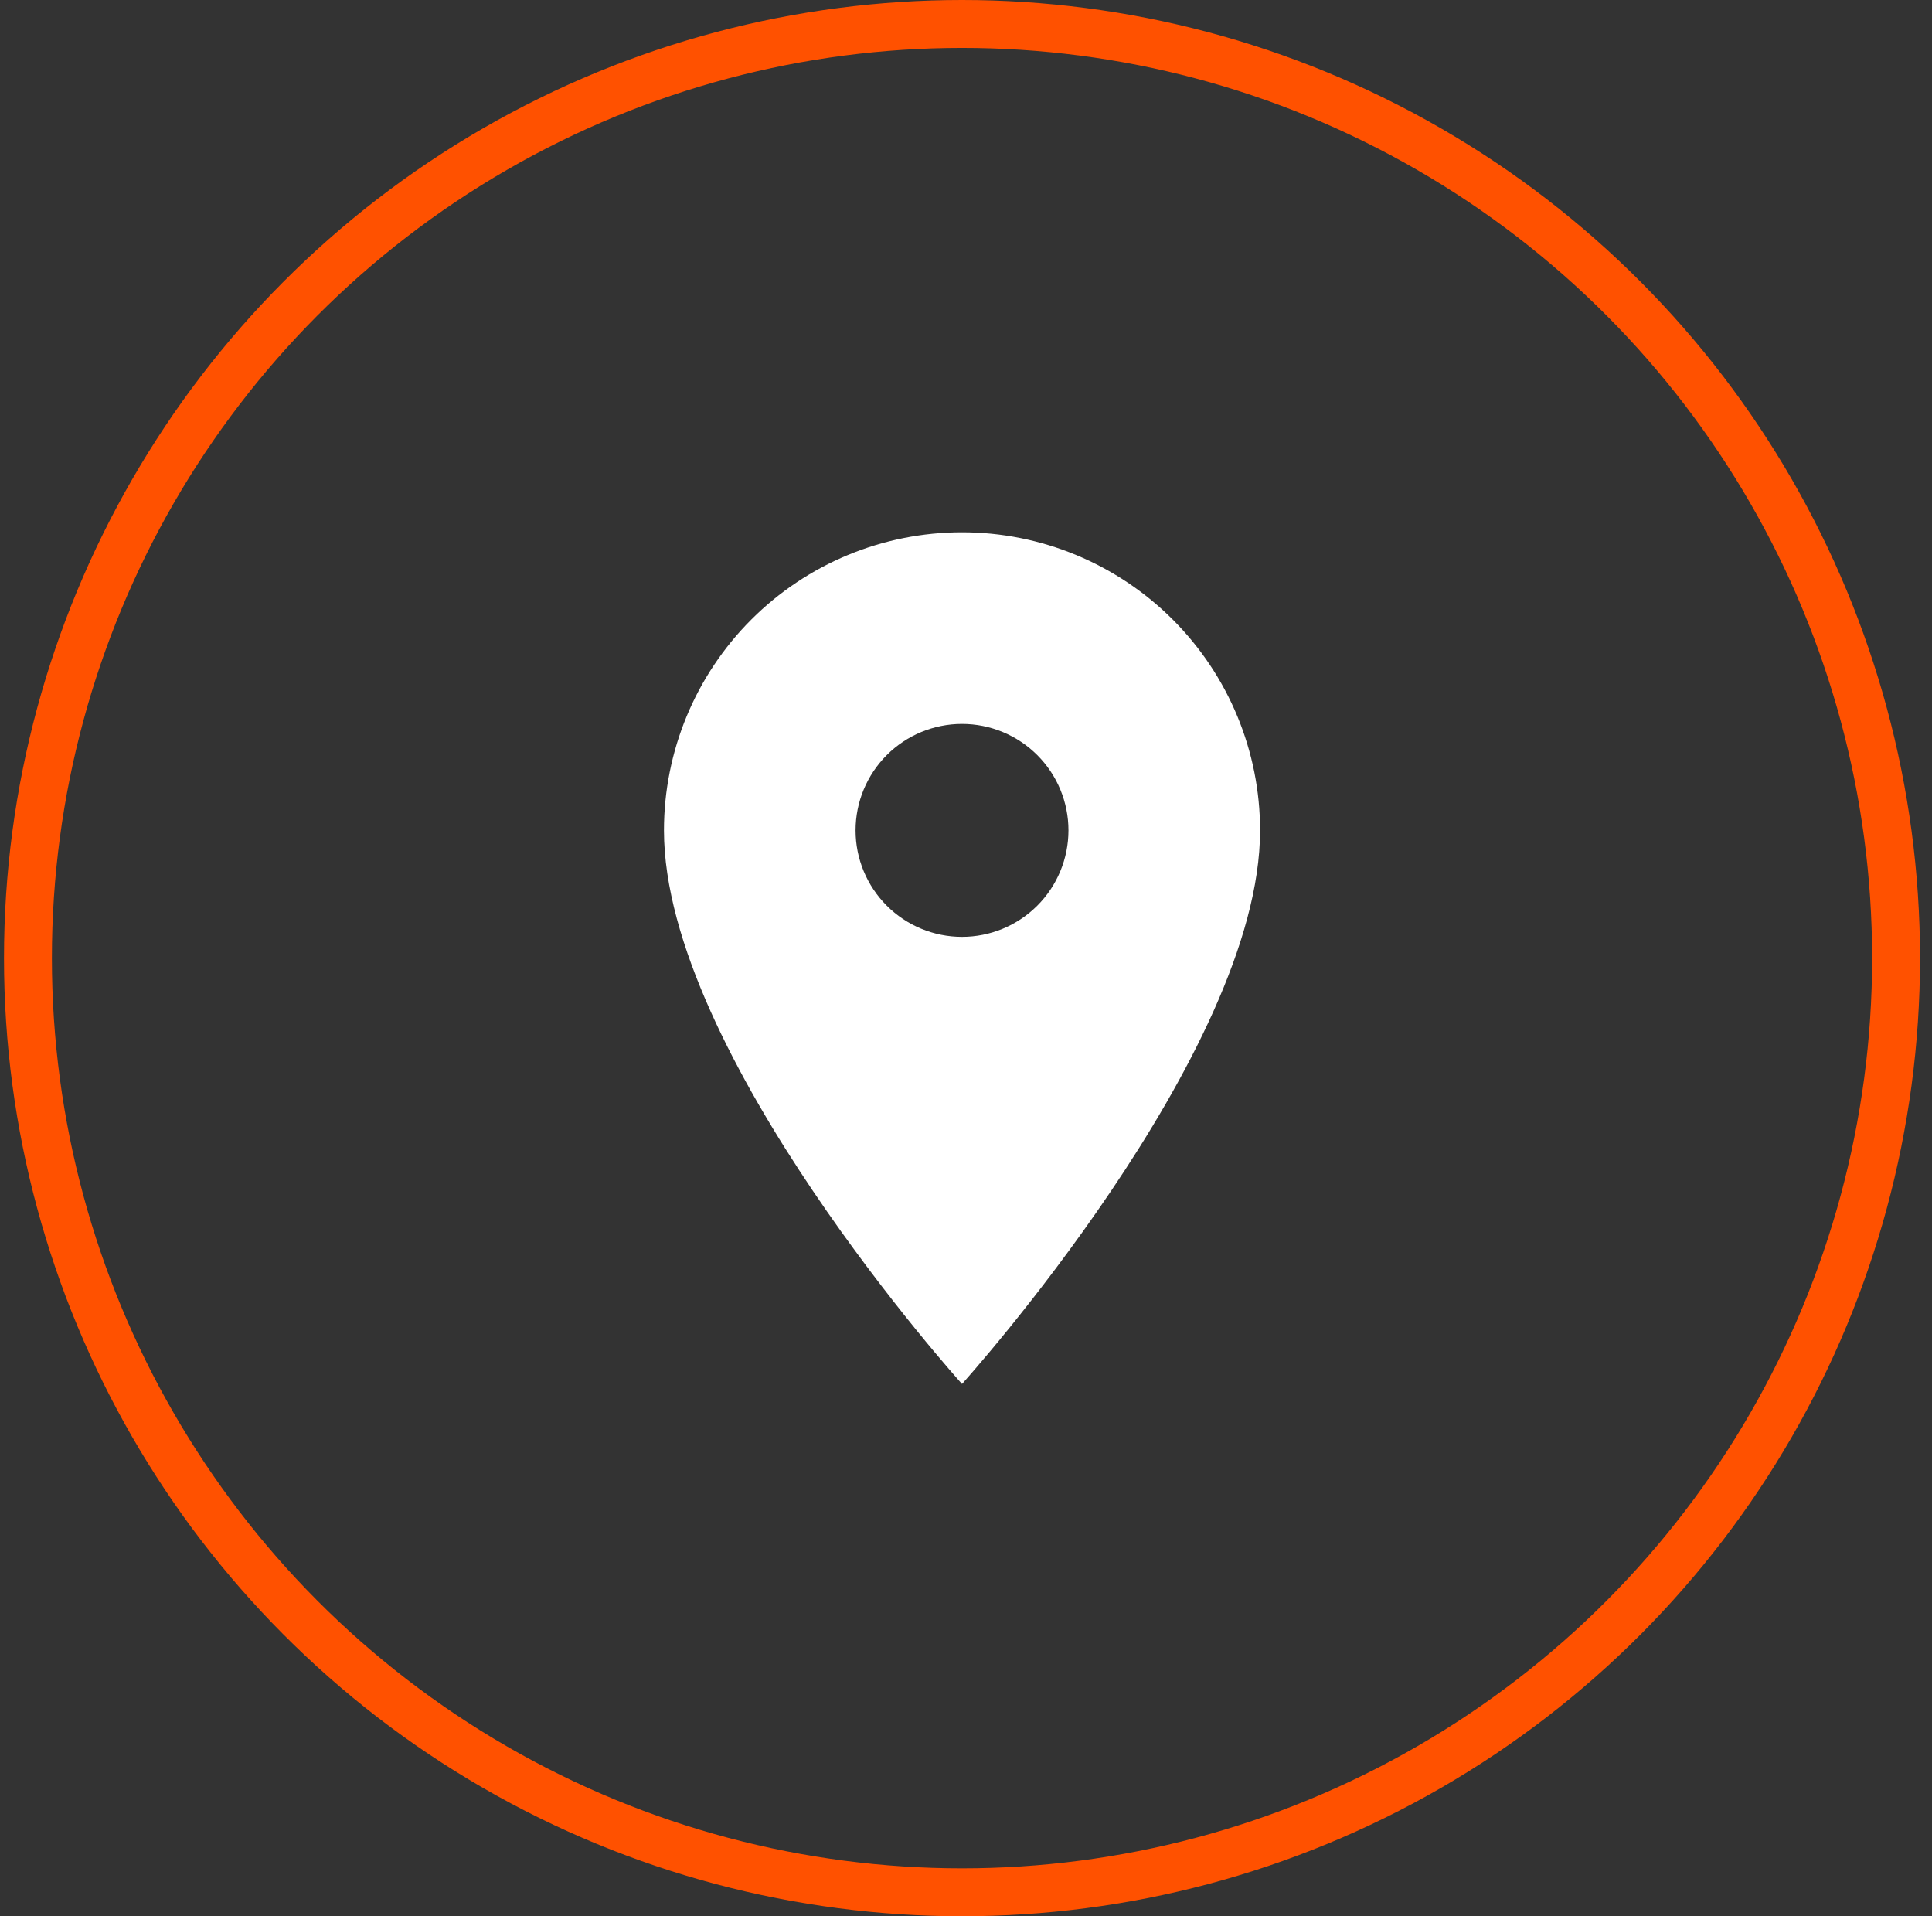
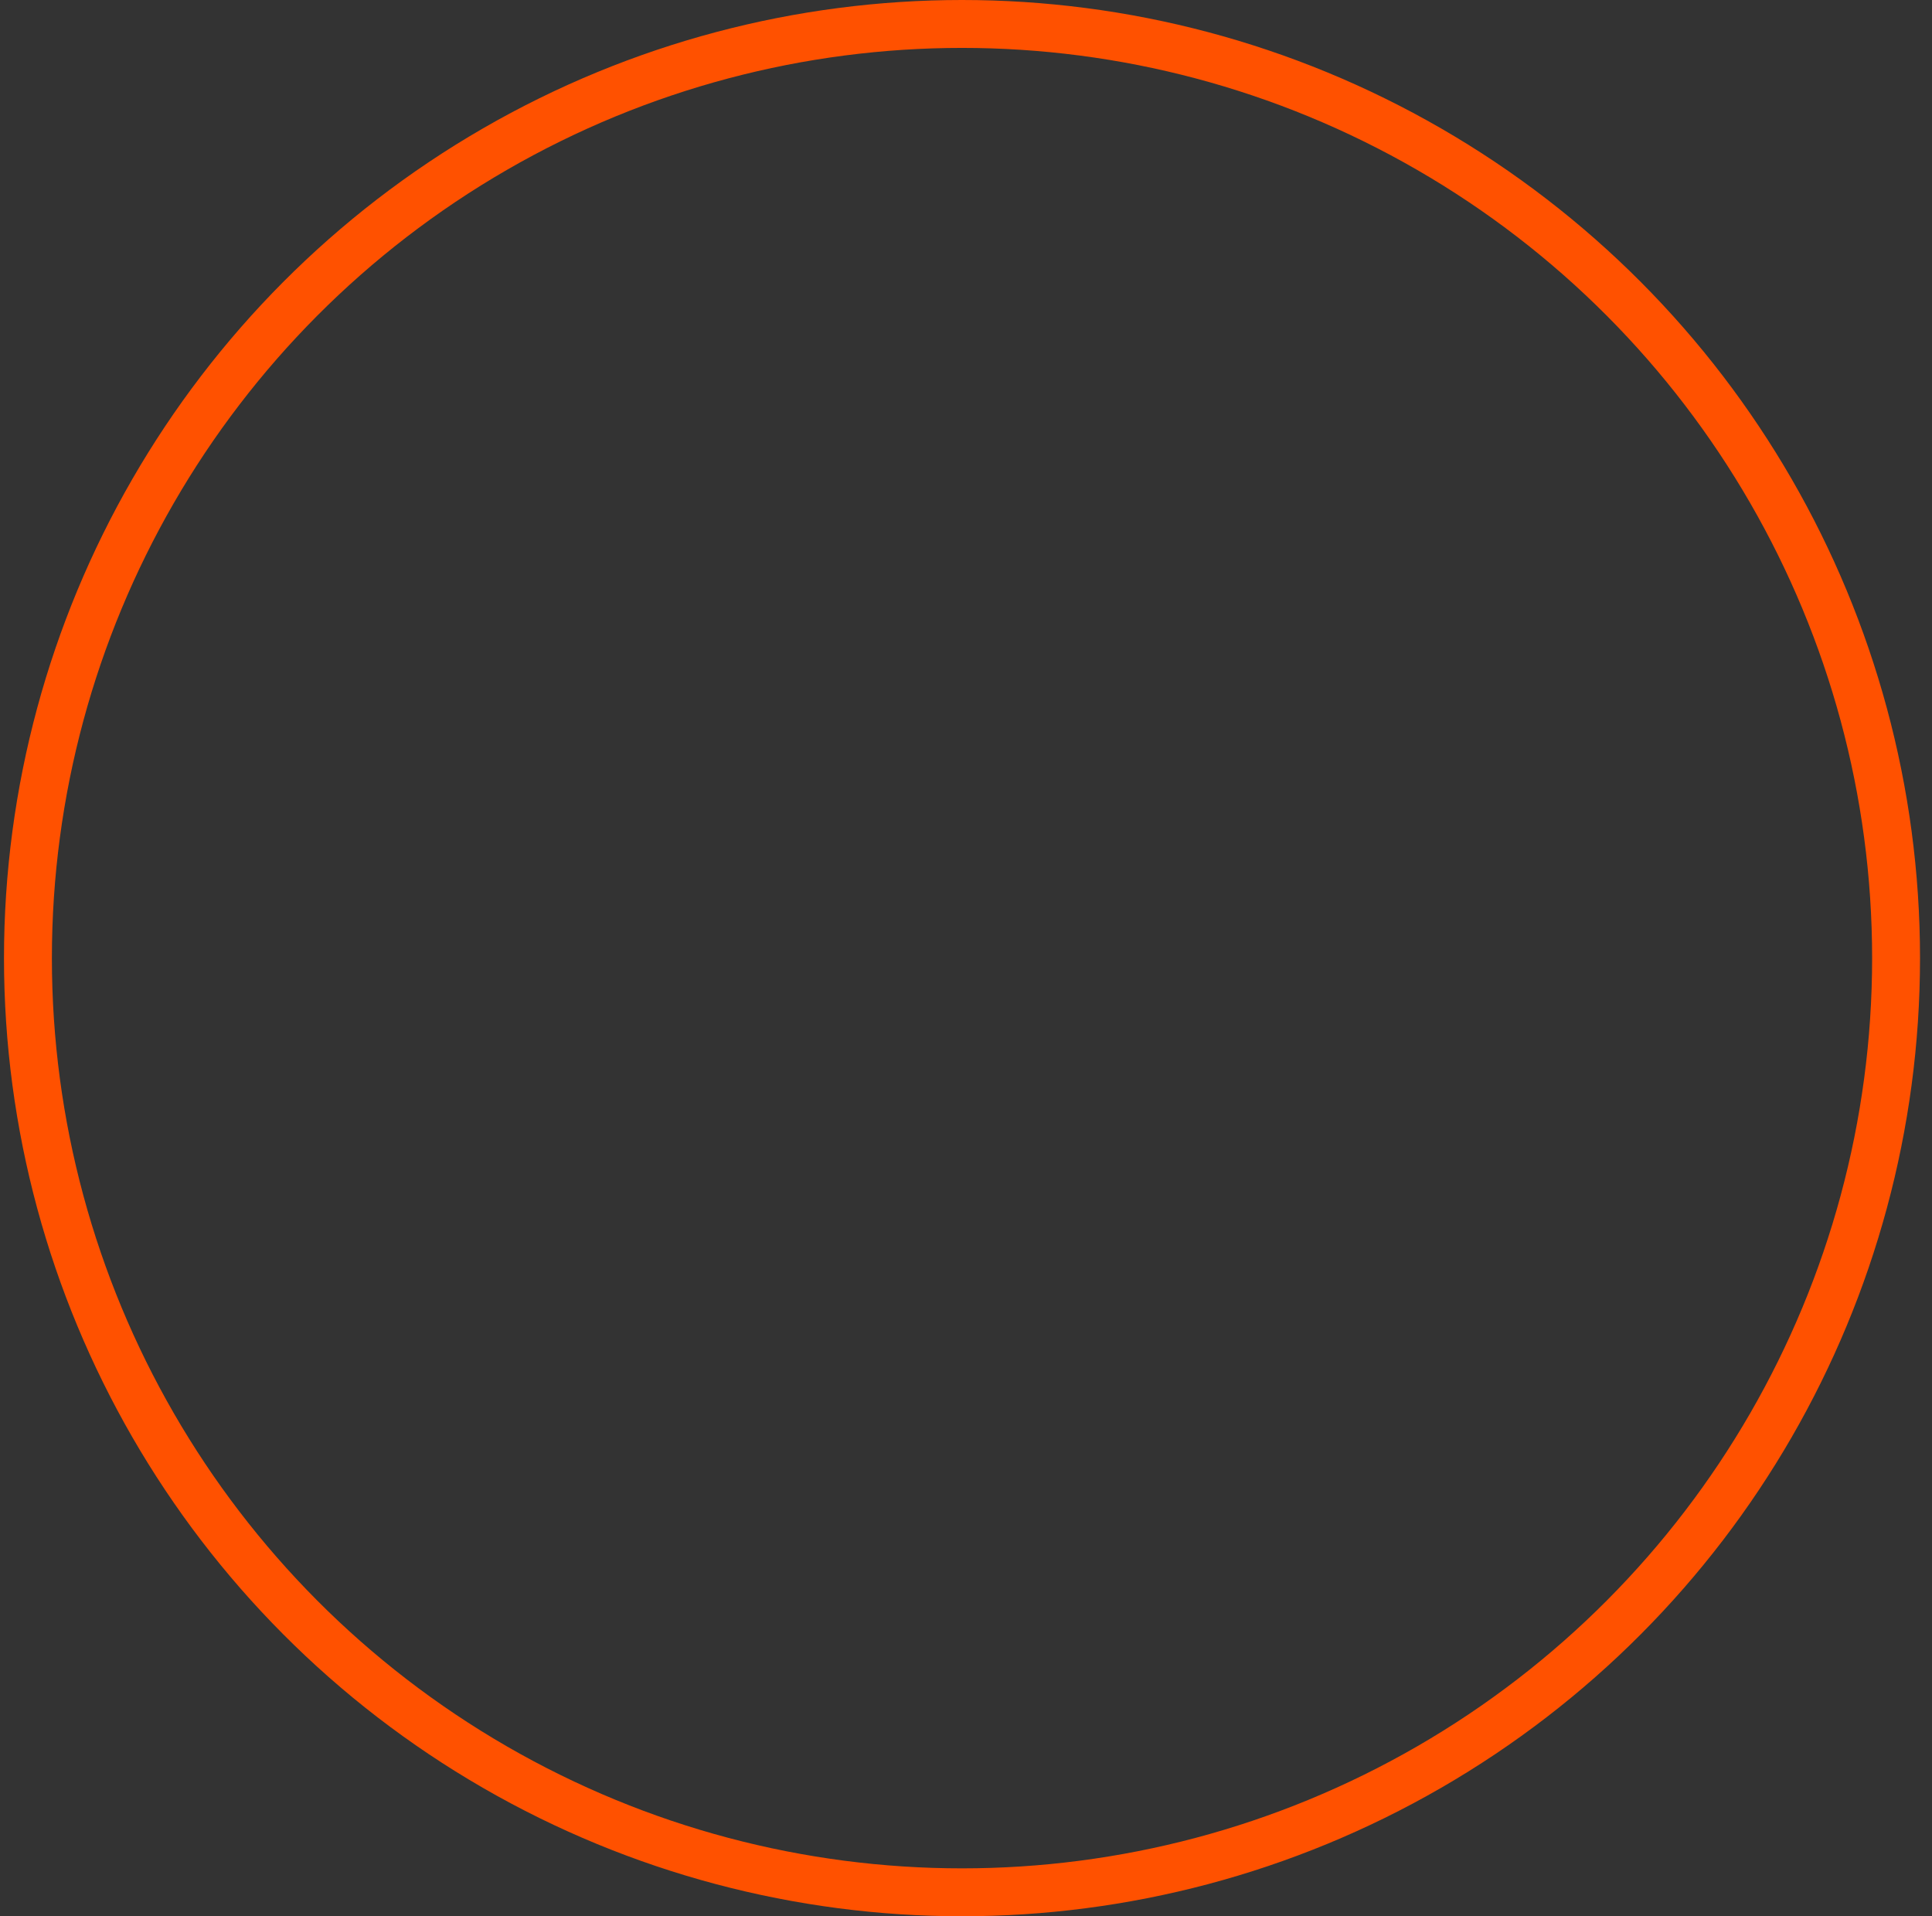
<svg xmlns="http://www.w3.org/2000/svg" width="121" height="120" viewBox="0 0 121 120" fill="none">
  <rect x="0" y="0" width="121" height="120" fill="#333333" stroke="none" />
  <circle cx="60.25" cy="60" r="58.5" stroke="#FF5100" stroke-width="3" />
-   <path d="M60.25 58.667C58.482 58.667 56.786 57.964 55.536 56.714C54.286 55.464 53.584 53.768 53.584 52C53.584 50.232 54.286 48.536 55.536 47.286C56.786 46.036 58.482 45.333 60.25 45.333C62.018 45.333 63.714 46.036 64.964 47.286C66.214 48.536 66.917 50.232 66.917 52C66.917 52.876 66.744 53.742 66.409 54.551C66.074 55.36 65.583 56.095 64.964 56.714C64.345 57.333 63.61 57.824 62.801 58.159C61.992 58.494 61.126 58.667 60.25 58.667ZM60.25 33.333C55.3 33.333 50.551 35.3 47.051 38.801C43.55 42.301 41.584 47.049 41.584 52C41.584 66 60.25 86.667 60.25 86.667C60.25 86.667 78.917 66 78.917 52C78.917 47.049 76.95 42.301 73.45 38.801C69.949 35.3 65.201 33.333 60.25 33.333Z" fill="white" />
</svg>